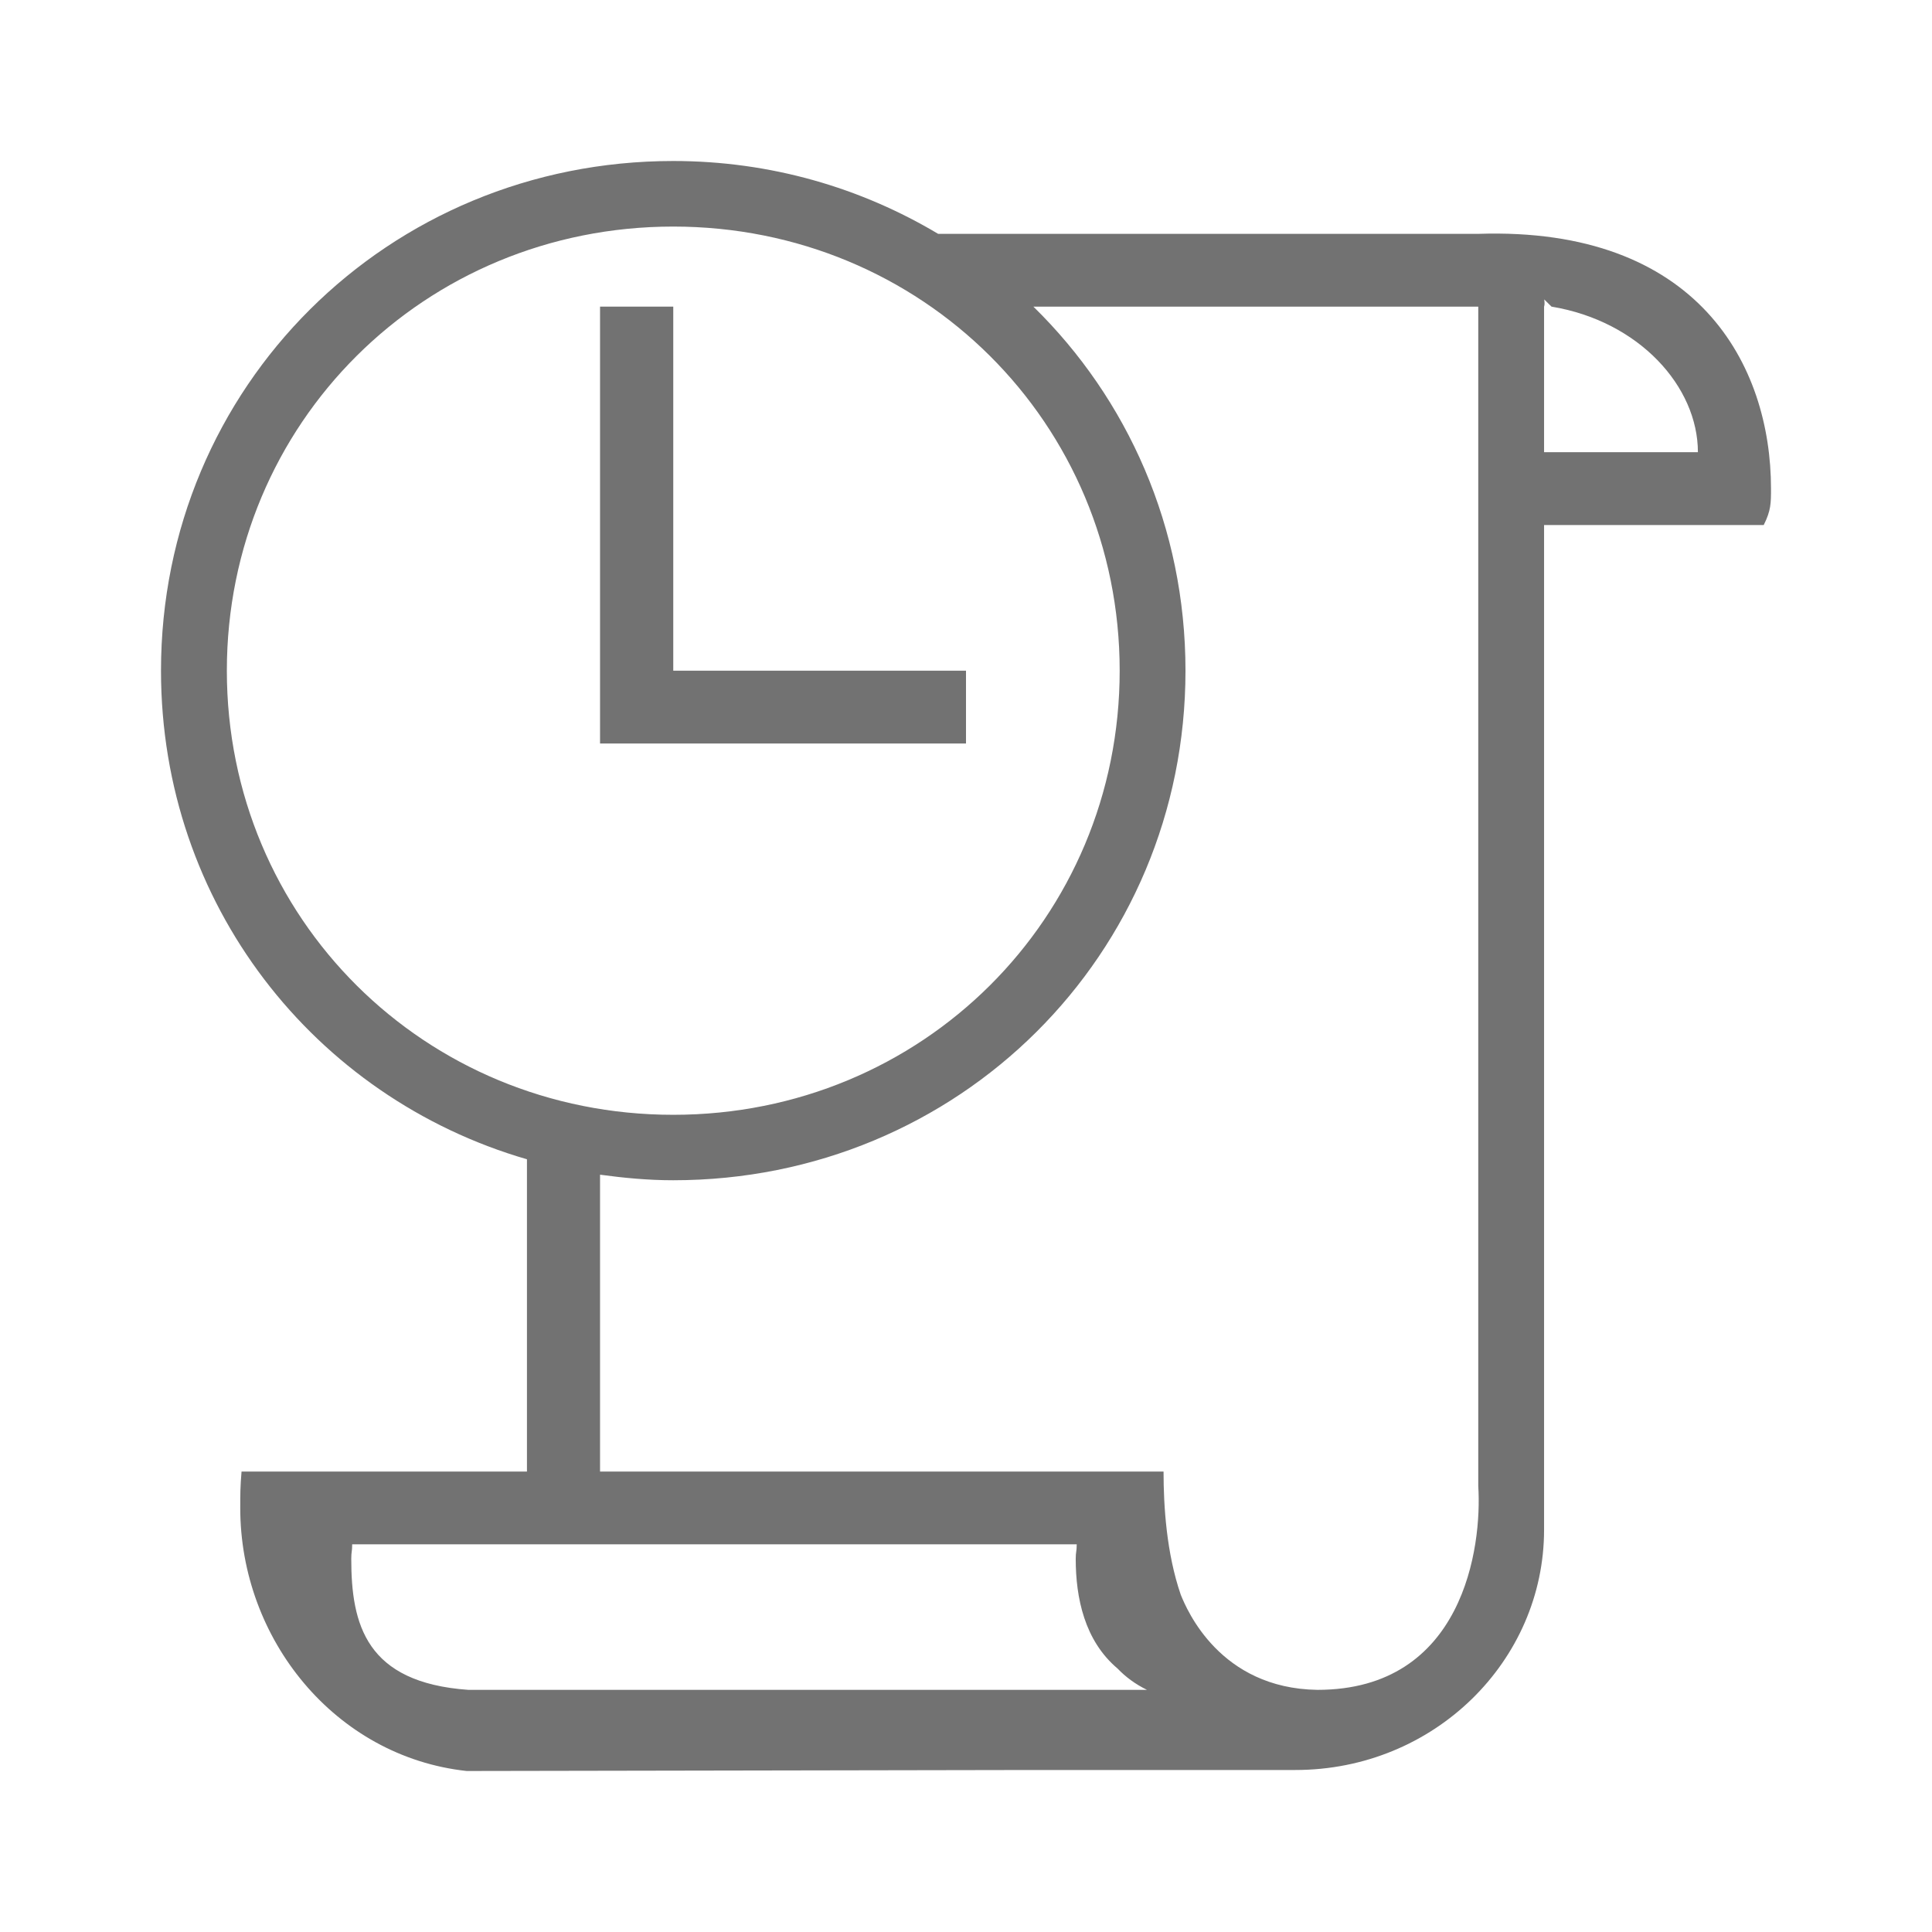
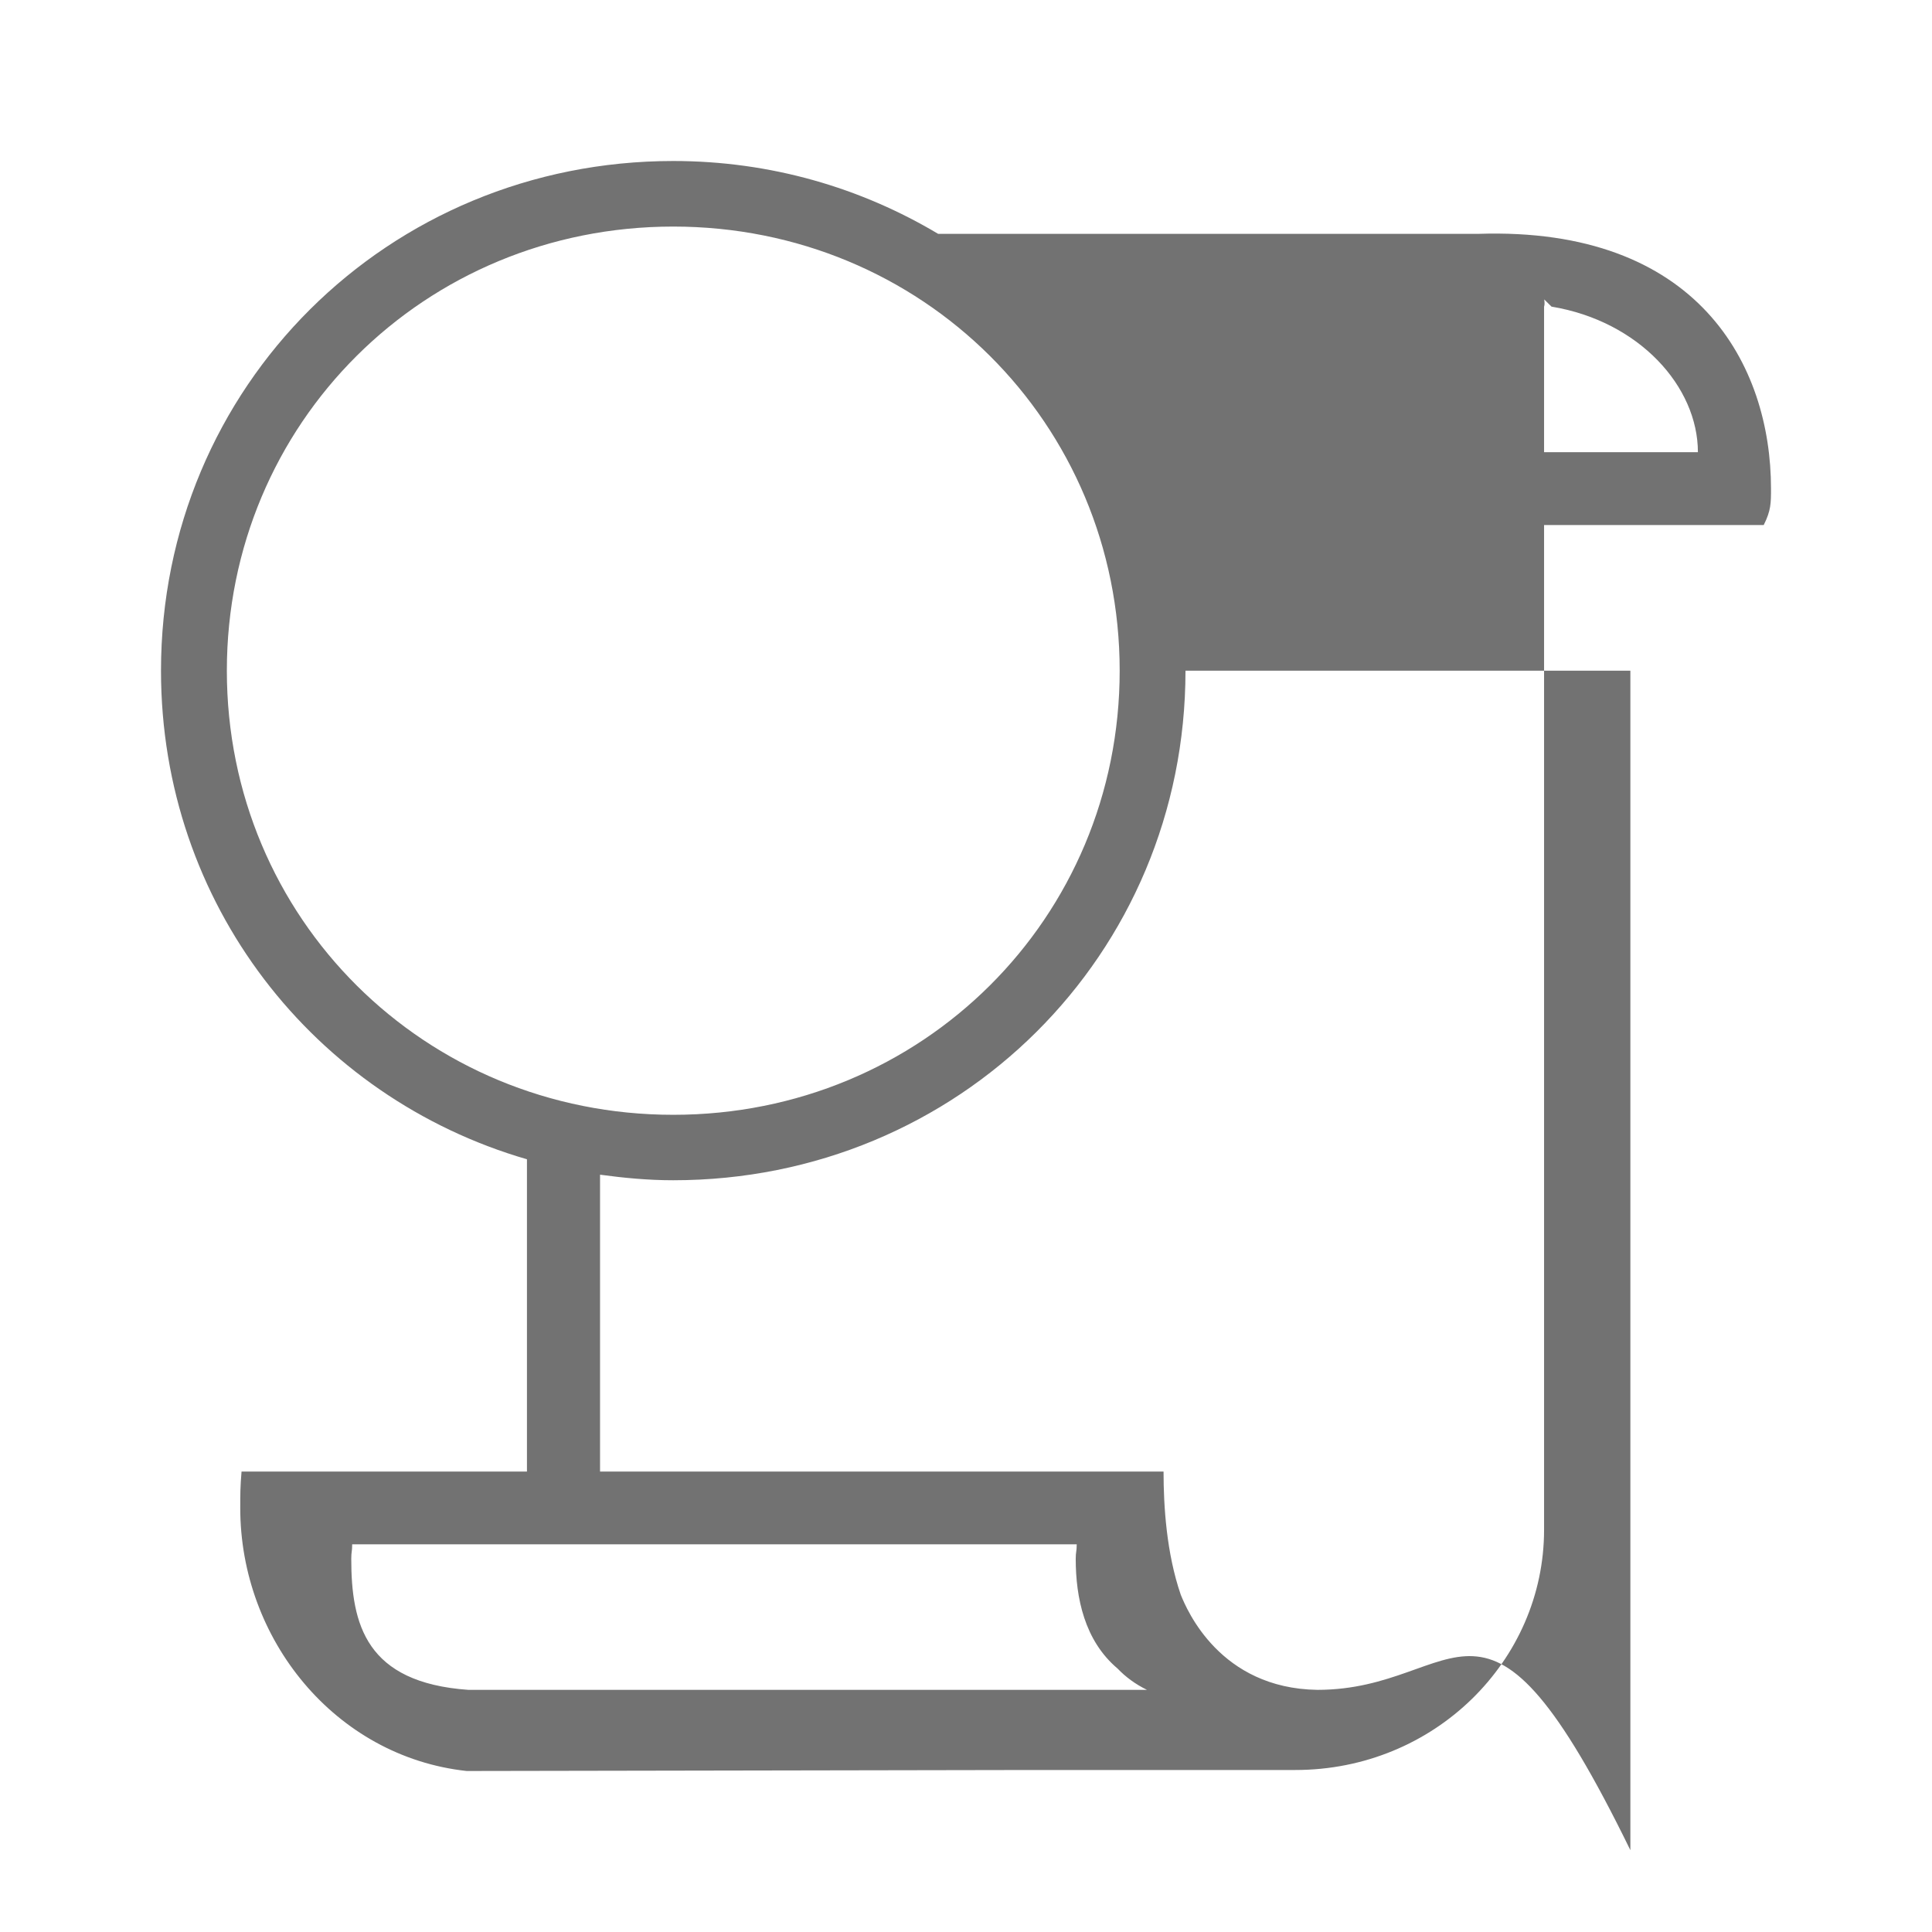
<svg xmlns="http://www.w3.org/2000/svg" version="1.1" id="Ebene_1" x="0px" y="0px" width="48px" height="48px" viewBox="0 0 48 48" enable-background="new 0 0 48 48" xml:space="preserve">
  <g>
-     <polygon fill="#727272" points="24,16.663 16.727,16.663 16.727,7.618 14.908,7.618 14.908,18.472 24,18.472  " />
-     <path fill="#727272" d="M36.727,5.81H23.308C21.393,4.667,19.148,4,16.727,4C9.636,4,4,9.608,4,16.663   c0,5.793,3.804,10.604,9.092,12.139v7.759H6.001c-0.032,0.396-0.032,0.542-0.032,0.906c0,3.254,2.353,6.176,5.625,6.533   l14.068-0.025h6.521c3.452,0,6.179-2.712,6.179-5.967V13.045h5.457C44,12.683,44,12.502,44,12.14   C44,9.066,42.184,5.629,36.727,5.81z M5.636,16.663c0-6.151,4.91-11.034,11.091-11.034c6.183,0,11.091,4.883,11.091,11.034   c0,6.148-4.908,11.034-11.091,11.034C10.546,27.697,5.636,22.812,5.636,16.663z M11.636,41.984   c-2.546-0.18-2.909-1.627-2.909-3.255c0-0.18,0.023-0.178,0.023-0.361h18.001c0,0.184-0.025,0.182-0.025,0.361   c0,0.964,0.217,2.031,1.039,2.725c0.198,0.207,0.437,0.386,0.731,0.53H11.636z M32.729,41.984c-2.42-0.037-3.24-1.984-3.394-2.365   c-0.354-1.03-0.427-2.196-0.427-3.059h-9.636h-4.364v-7.375c0.596,0.081,1.199,0.138,1.818,0.138   c7.091,0,12.727-5.605,12.727-12.66c0-3.564-1.441-6.757-3.779-9.045h11.053v29.304C36.823,38.426,36.366,41.985,32.729,41.984z    M38.362,11.235V7.618c0.019-0.051,0.012-0.115,0.004-0.179l0.181,0.179c2.182,0.362,3.637,1.99,3.637,3.617H38.362z" />
+     <path fill="#727272" d="M36.727,5.81H23.308C21.393,4.667,19.148,4,16.727,4C9.636,4,4,9.608,4,16.663   c0,5.793,3.804,10.604,9.092,12.139v7.759H6.001c-0.032,0.396-0.032,0.542-0.032,0.906c0,3.254,2.353,6.176,5.625,6.533   l14.068-0.025h6.521c3.452,0,6.179-2.712,6.179-5.967V13.045h5.457C44,12.683,44,12.502,44,12.14   C44,9.066,42.184,5.629,36.727,5.81z M5.636,16.663c0-6.151,4.91-11.034,11.091-11.034c6.183,0,11.091,4.883,11.091,11.034   c0,6.148-4.908,11.034-11.091,11.034C10.546,27.697,5.636,22.812,5.636,16.663z M11.636,41.984   c-2.546-0.18-2.909-1.627-2.909-3.255c0-0.18,0.023-0.178,0.023-0.361h18.001c0,0.184-0.025,0.182-0.025,0.361   c0,0.964,0.217,2.031,1.039,2.725c0.198,0.207,0.437,0.386,0.731,0.53H11.636z M32.729,41.984c-2.42-0.037-3.24-1.984-3.394-2.365   c-0.354-1.03-0.427-2.196-0.427-3.059h-9.636h-4.364v-7.375c0.596,0.081,1.199,0.138,1.818,0.138   c7.091,0,12.727-5.605,12.727-12.66h11.053v29.304C36.823,38.426,36.366,41.985,32.729,41.984z    M38.362,11.235V7.618c0.019-0.051,0.012-0.115,0.004-0.179l0.181,0.179c2.182,0.362,3.637,1.99,3.637,3.617H38.362z" />
  </g>
</svg>